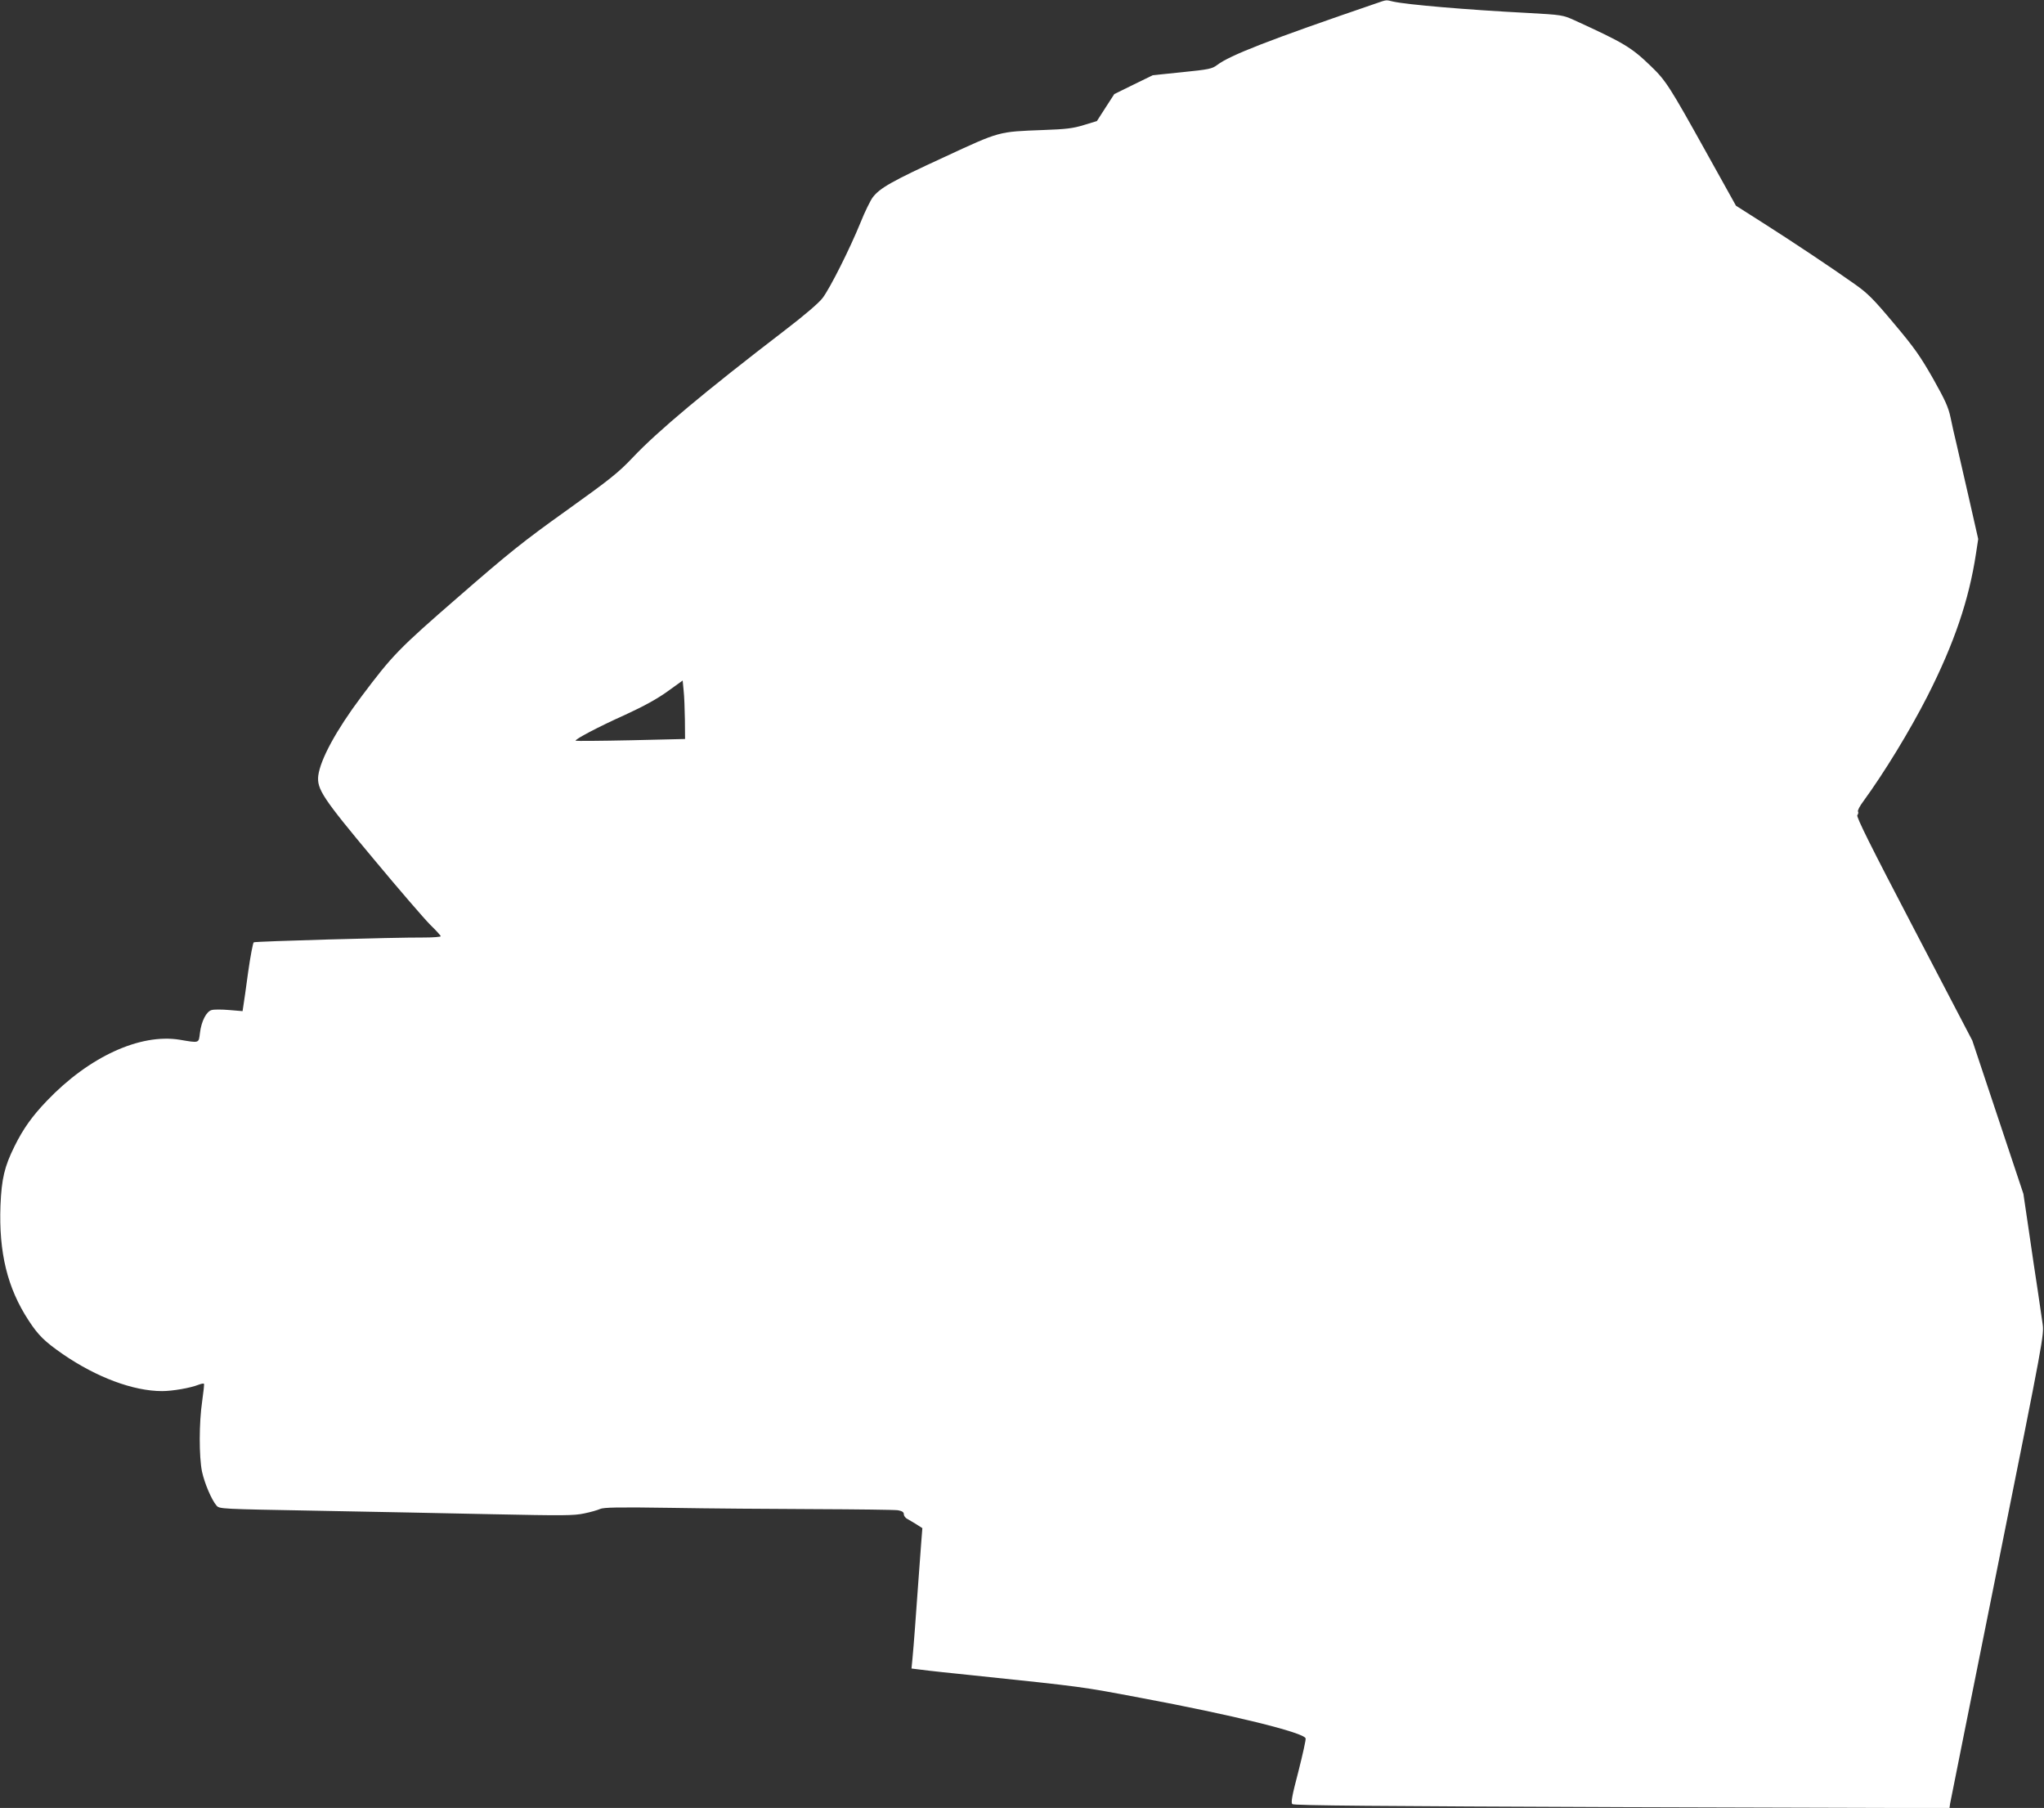
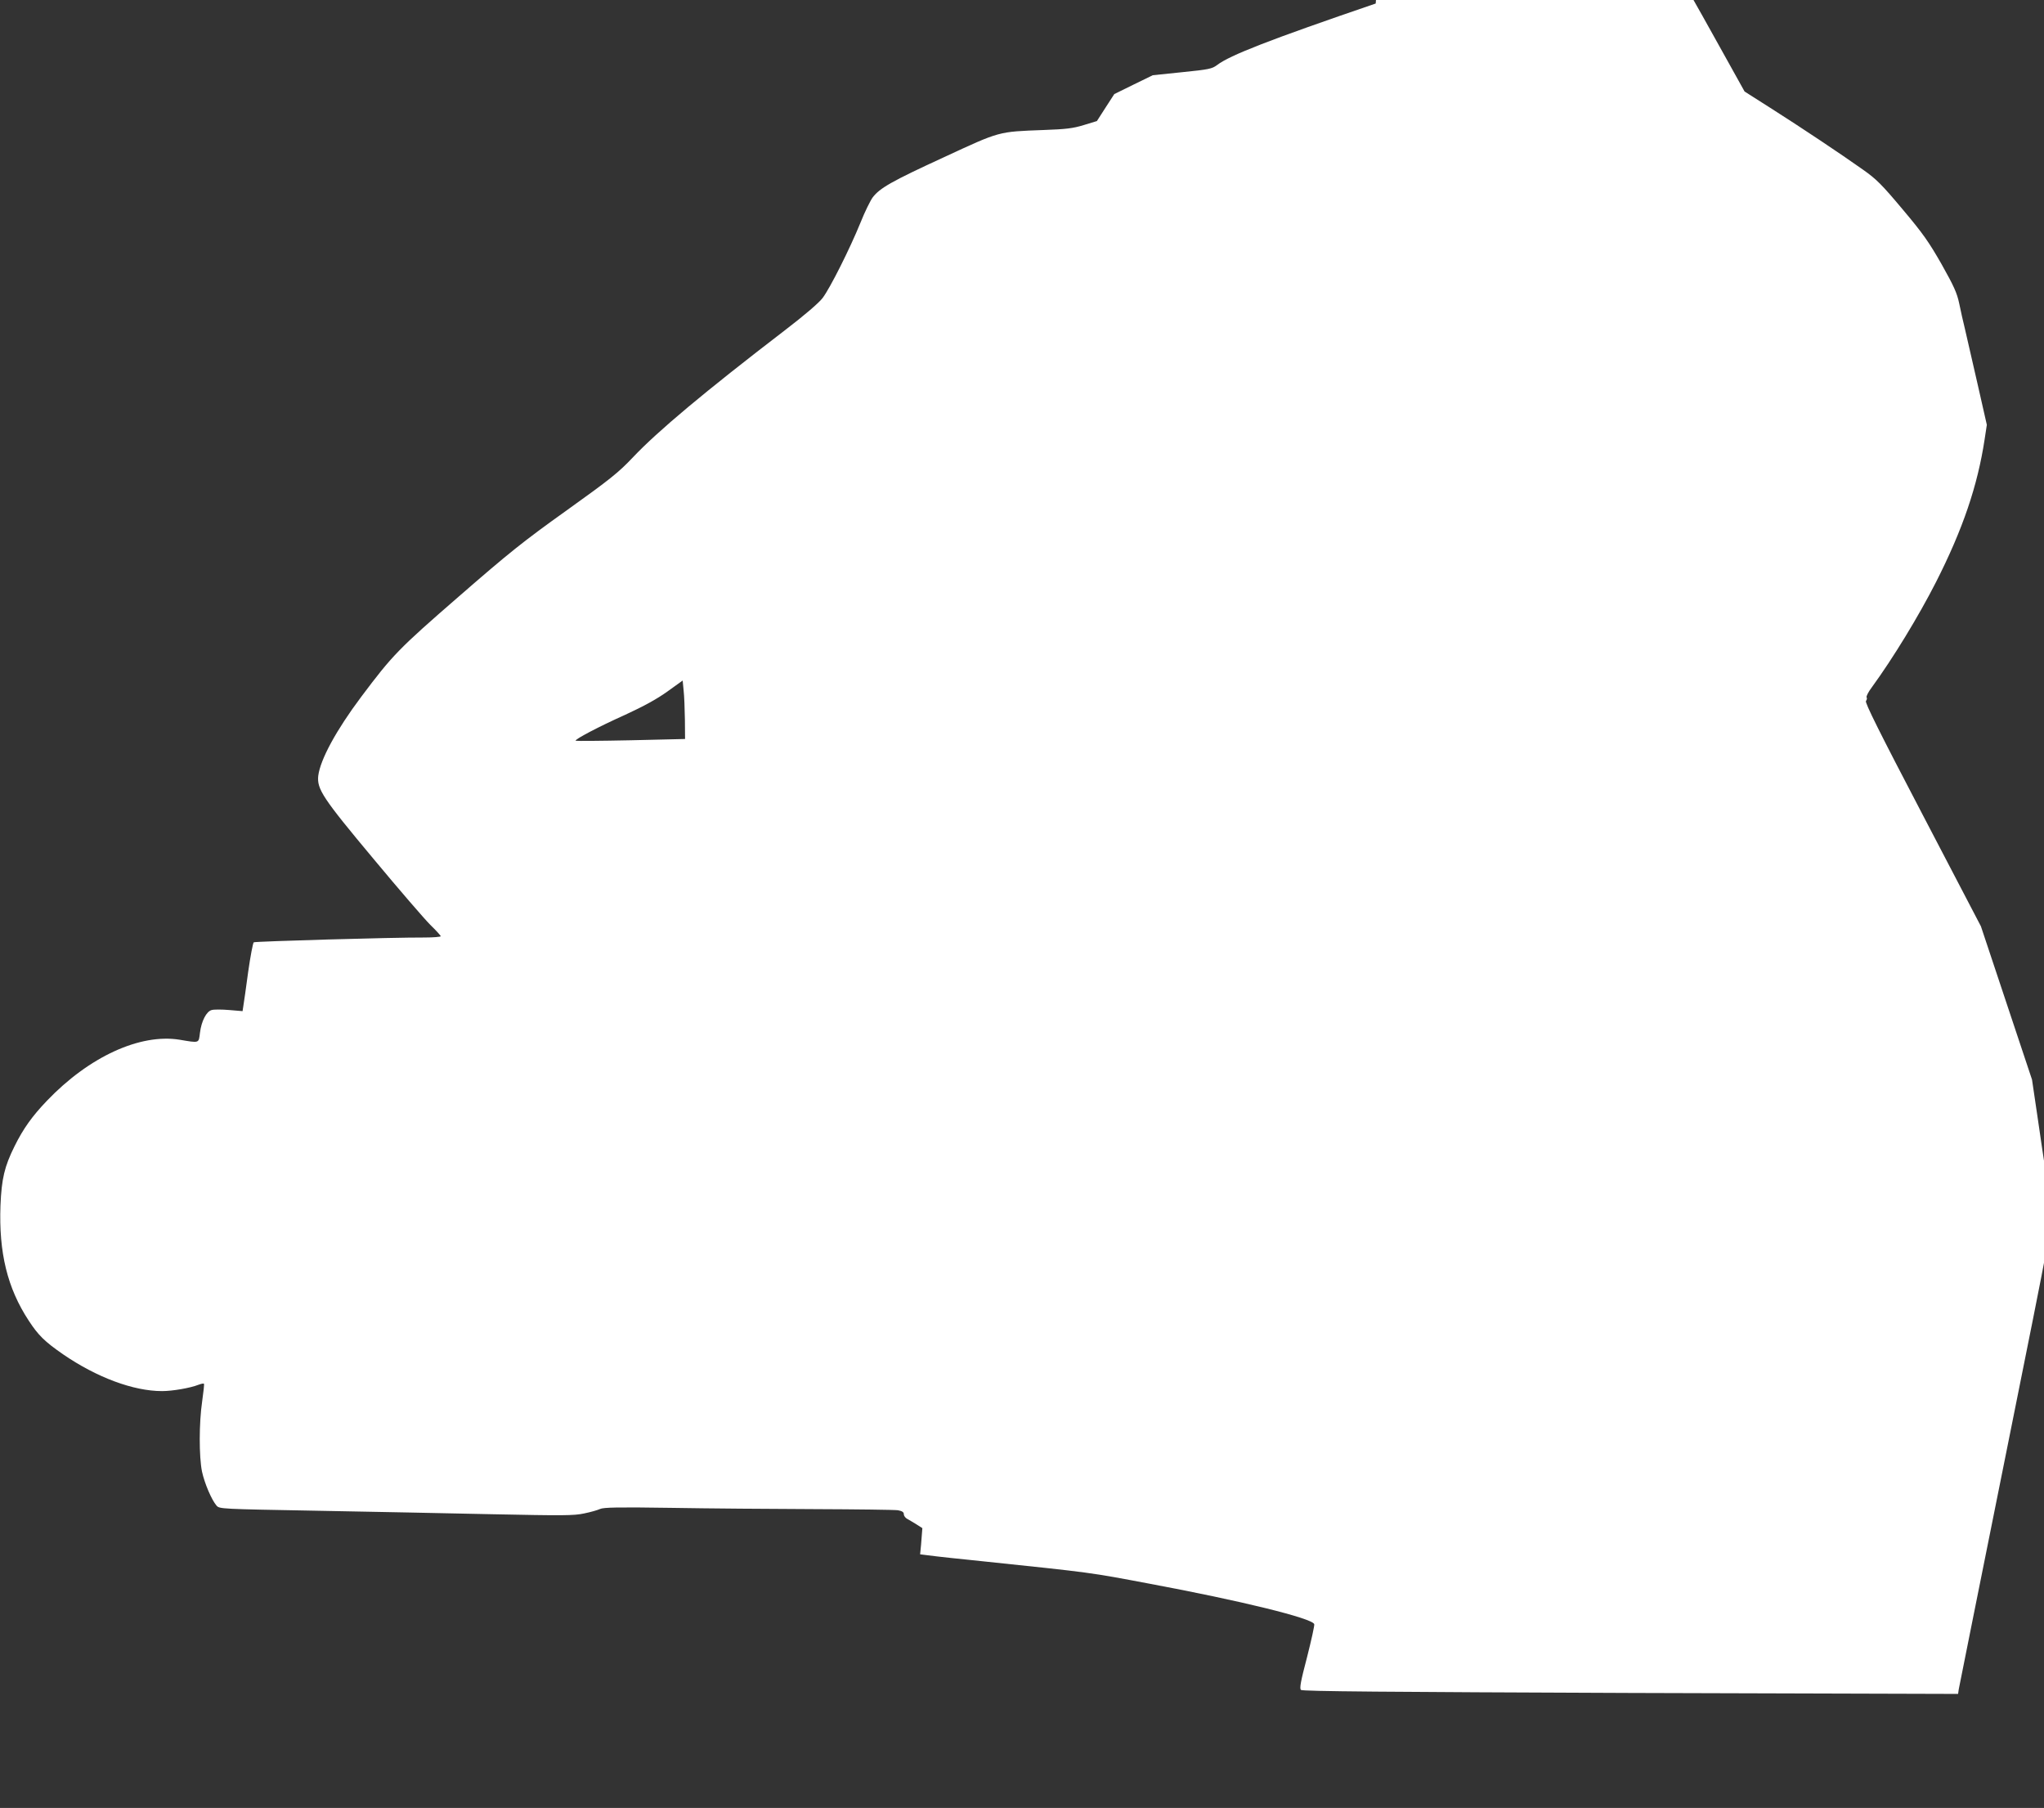
<svg xmlns="http://www.w3.org/2000/svg" version="1.0" width="1280pt" height="1132pt" viewBox="0 0 1280 1132" preserveAspectRatio="xMidYMid meet">
  <rect x="0" y="0" width="1280" height="1132" fill="#333333" stroke="none" />
  <g transform="translate(0,1132) scale(0.1,-0.1)" fill="#ffffff" stroke="none">
-     <path d="M8615 11298 c-667 -228 -913 -324 -993 -385 -32 -24 -51 -28 -219 -45 l-184 -19 -121 -59 -120 -59 -55 -85 -54 -84 -82 -25 c-68 -21 -112 -26 -252 -31 -286 -11 -269 -6 -625 -171 -326 -150 -400 -192 -445 -251 -14 -19 -49 -89 -76 -157 -68 -167 -191 -411 -237 -472 -23 -31 -113 -108 -237 -203 -502 -385 -796 -631 -952 -796 -89 -94 -141 -136 -415 -332 -273 -195 -360 -265 -675 -539 -380 -330 -415 -367 -611 -628 -156 -208 -256 -392 -269 -494 -9 -84 27 -139 348 -523 158 -190 317 -374 353 -410 36 -35 66 -68 66 -72 0 -4 -46 -8 -102 -8 -198 1 -1058 -24 -1069 -30 -5 -4 -21 -87 -35 -186 -13 -98 -27 -194 -30 -212 l-5 -33 -84 7 c-46 4 -95 4 -109 0 -33 -8 -65 -69 -74 -144 -8 -65 -2 -63 -127 -42 -248 40 -567 -106 -831 -382 -92 -96 -148 -174 -203 -285 -63 -127 -81 -203 -88 -370 -11 -296 43 -518 177 -722 60 -92 100 -131 214 -210 211 -145 441 -231 621 -231 64 0 176 19 229 40 16 6 31 9 33 6 3 -2 -3 -52 -11 -110 -20 -134 -20 -348 -1 -440 16 -74 60 -177 91 -213 19 -21 24 -21 624 -32 333 -6 830 -16 1105 -22 439 -9 509 -9 573 5 40 8 85 21 100 28 21 10 113 12 442 7 228 -4 633 -7 900 -8 267 -1 502 -4 523 -7 27 -5 37 -12 37 -25 0 -10 10 -24 23 -30 12 -7 38 -22 57 -34 l36 -23 -8 -103 c-4 -57 -12 -167 -18 -244 -6 -77 -15 -201 -20 -275 -5 -74 -13 -162 -16 -196 l-6 -61 48 -6 c27 -4 93 -11 147 -17 53 -5 140 -15 192 -20 698 -73 673 -70 1050 -141 573 -107 1017 -216 1031 -253 3 -7 -18 -100 -45 -207 -40 -152 -48 -196 -38 -205 9 -9 542 -13 2063 -19 l2052 -6 4 28 c3 15 136 682 297 1481 291 1447 292 1454 282 1525 -6 40 -20 135 -31 212 -12 77 -37 244 -55 370 l-34 230 -160 480 -160 480 -365 699 c-272 520 -363 703 -355 712 6 7 8 18 4 23 -3 6 11 34 33 63 132 181 292 443 402 659 168 331 260 603 304 892 l14 92 -59 260 c-33 143 -68 296 -78 340 -11 44 -27 116 -36 160 -14 66 -33 108 -110 245 -80 140 -116 192 -245 345 -130 155 -164 189 -248 248 -138 98 -390 266 -579 386 l-162 103 -187 336 c-227 408 -252 448 -346 538 -123 119 -170 146 -478 287 -74 33 -77 34 -295 46 -386 20 -754 52 -840 71 -48 11 -38 13 -110 -12z m-4326 -4484 l1 -121 -341 -8 c-187 -4 -342 -5 -344 -3 -8 8 142 87 309 162 117 54 198 98 265 146 l96 69 6 -62 c4 -34 7 -117 8 -183z" />
+     <path d="M8615 11298 c-667 -228 -913 -324 -993 -385 -32 -24 -51 -28 -219 -45 l-184 -19 -121 -59 -120 -59 -55 -85 -54 -84 -82 -25 c-68 -21 -112 -26 -252 -31 -286 -11 -269 -6 -625 -171 -326 -150 -400 -192 -445 -251 -14 -19 -49 -89 -76 -157 -68 -167 -191 -411 -237 -472 -23 -31 -113 -108 -237 -203 -502 -385 -796 -631 -952 -796 -89 -94 -141 -136 -415 -332 -273 -195 -360 -265 -675 -539 -380 -330 -415 -367 -611 -628 -156 -208 -256 -392 -269 -494 -9 -84 27 -139 348 -523 158 -190 317 -374 353 -410 36 -35 66 -68 66 -72 0 -4 -46 -8 -102 -8 -198 1 -1058 -24 -1069 -30 -5 -4 -21 -87 -35 -186 -13 -98 -27 -194 -30 -212 l-5 -33 -84 7 c-46 4 -95 4 -109 0 -33 -8 -65 -69 -74 -144 -8 -65 -2 -63 -127 -42 -248 40 -567 -106 -831 -382 -92 -96 -148 -174 -203 -285 -63 -127 -81 -203 -88 -370 -11 -296 43 -518 177 -722 60 -92 100 -131 214 -210 211 -145 441 -231 621 -231 64 0 176 19 229 40 16 6 31 9 33 6 3 -2 -3 -52 -11 -110 -20 -134 -20 -348 -1 -440 16 -74 60 -177 91 -213 19 -21 24 -21 624 -32 333 -6 830 -16 1105 -22 439 -9 509 -9 573 5 40 8 85 21 100 28 21 10 113 12 442 7 228 -4 633 -7 900 -8 267 -1 502 -4 523 -7 27 -5 37 -12 37 -25 0 -10 10 -24 23 -30 12 -7 38 -22 57 -34 l36 -23 -8 -103 l-6 -61 48 -6 c27 -4 93 -11 147 -17 53 -5 140 -15 192 -20 698 -73 673 -70 1050 -141 573 -107 1017 -216 1031 -253 3 -7 -18 -100 -45 -207 -40 -152 -48 -196 -38 -205 9 -9 542 -13 2063 -19 l2052 -6 4 28 c3 15 136 682 297 1481 291 1447 292 1454 282 1525 -6 40 -20 135 -31 212 -12 77 -37 244 -55 370 l-34 230 -160 480 -160 480 -365 699 c-272 520 -363 703 -355 712 6 7 8 18 4 23 -3 6 11 34 33 63 132 181 292 443 402 659 168 331 260 603 304 892 l14 92 -59 260 c-33 143 -68 296 -78 340 -11 44 -27 116 -36 160 -14 66 -33 108 -110 245 -80 140 -116 192 -245 345 -130 155 -164 189 -248 248 -138 98 -390 266 -579 386 l-162 103 -187 336 c-227 408 -252 448 -346 538 -123 119 -170 146 -478 287 -74 33 -77 34 -295 46 -386 20 -754 52 -840 71 -48 11 -38 13 -110 -12z m-4326 -4484 l1 -121 -341 -8 c-187 -4 -342 -5 -344 -3 -8 8 142 87 309 162 117 54 198 98 265 146 l96 69 6 -62 c4 -34 7 -117 8 -183z" />
  </g>
</svg>